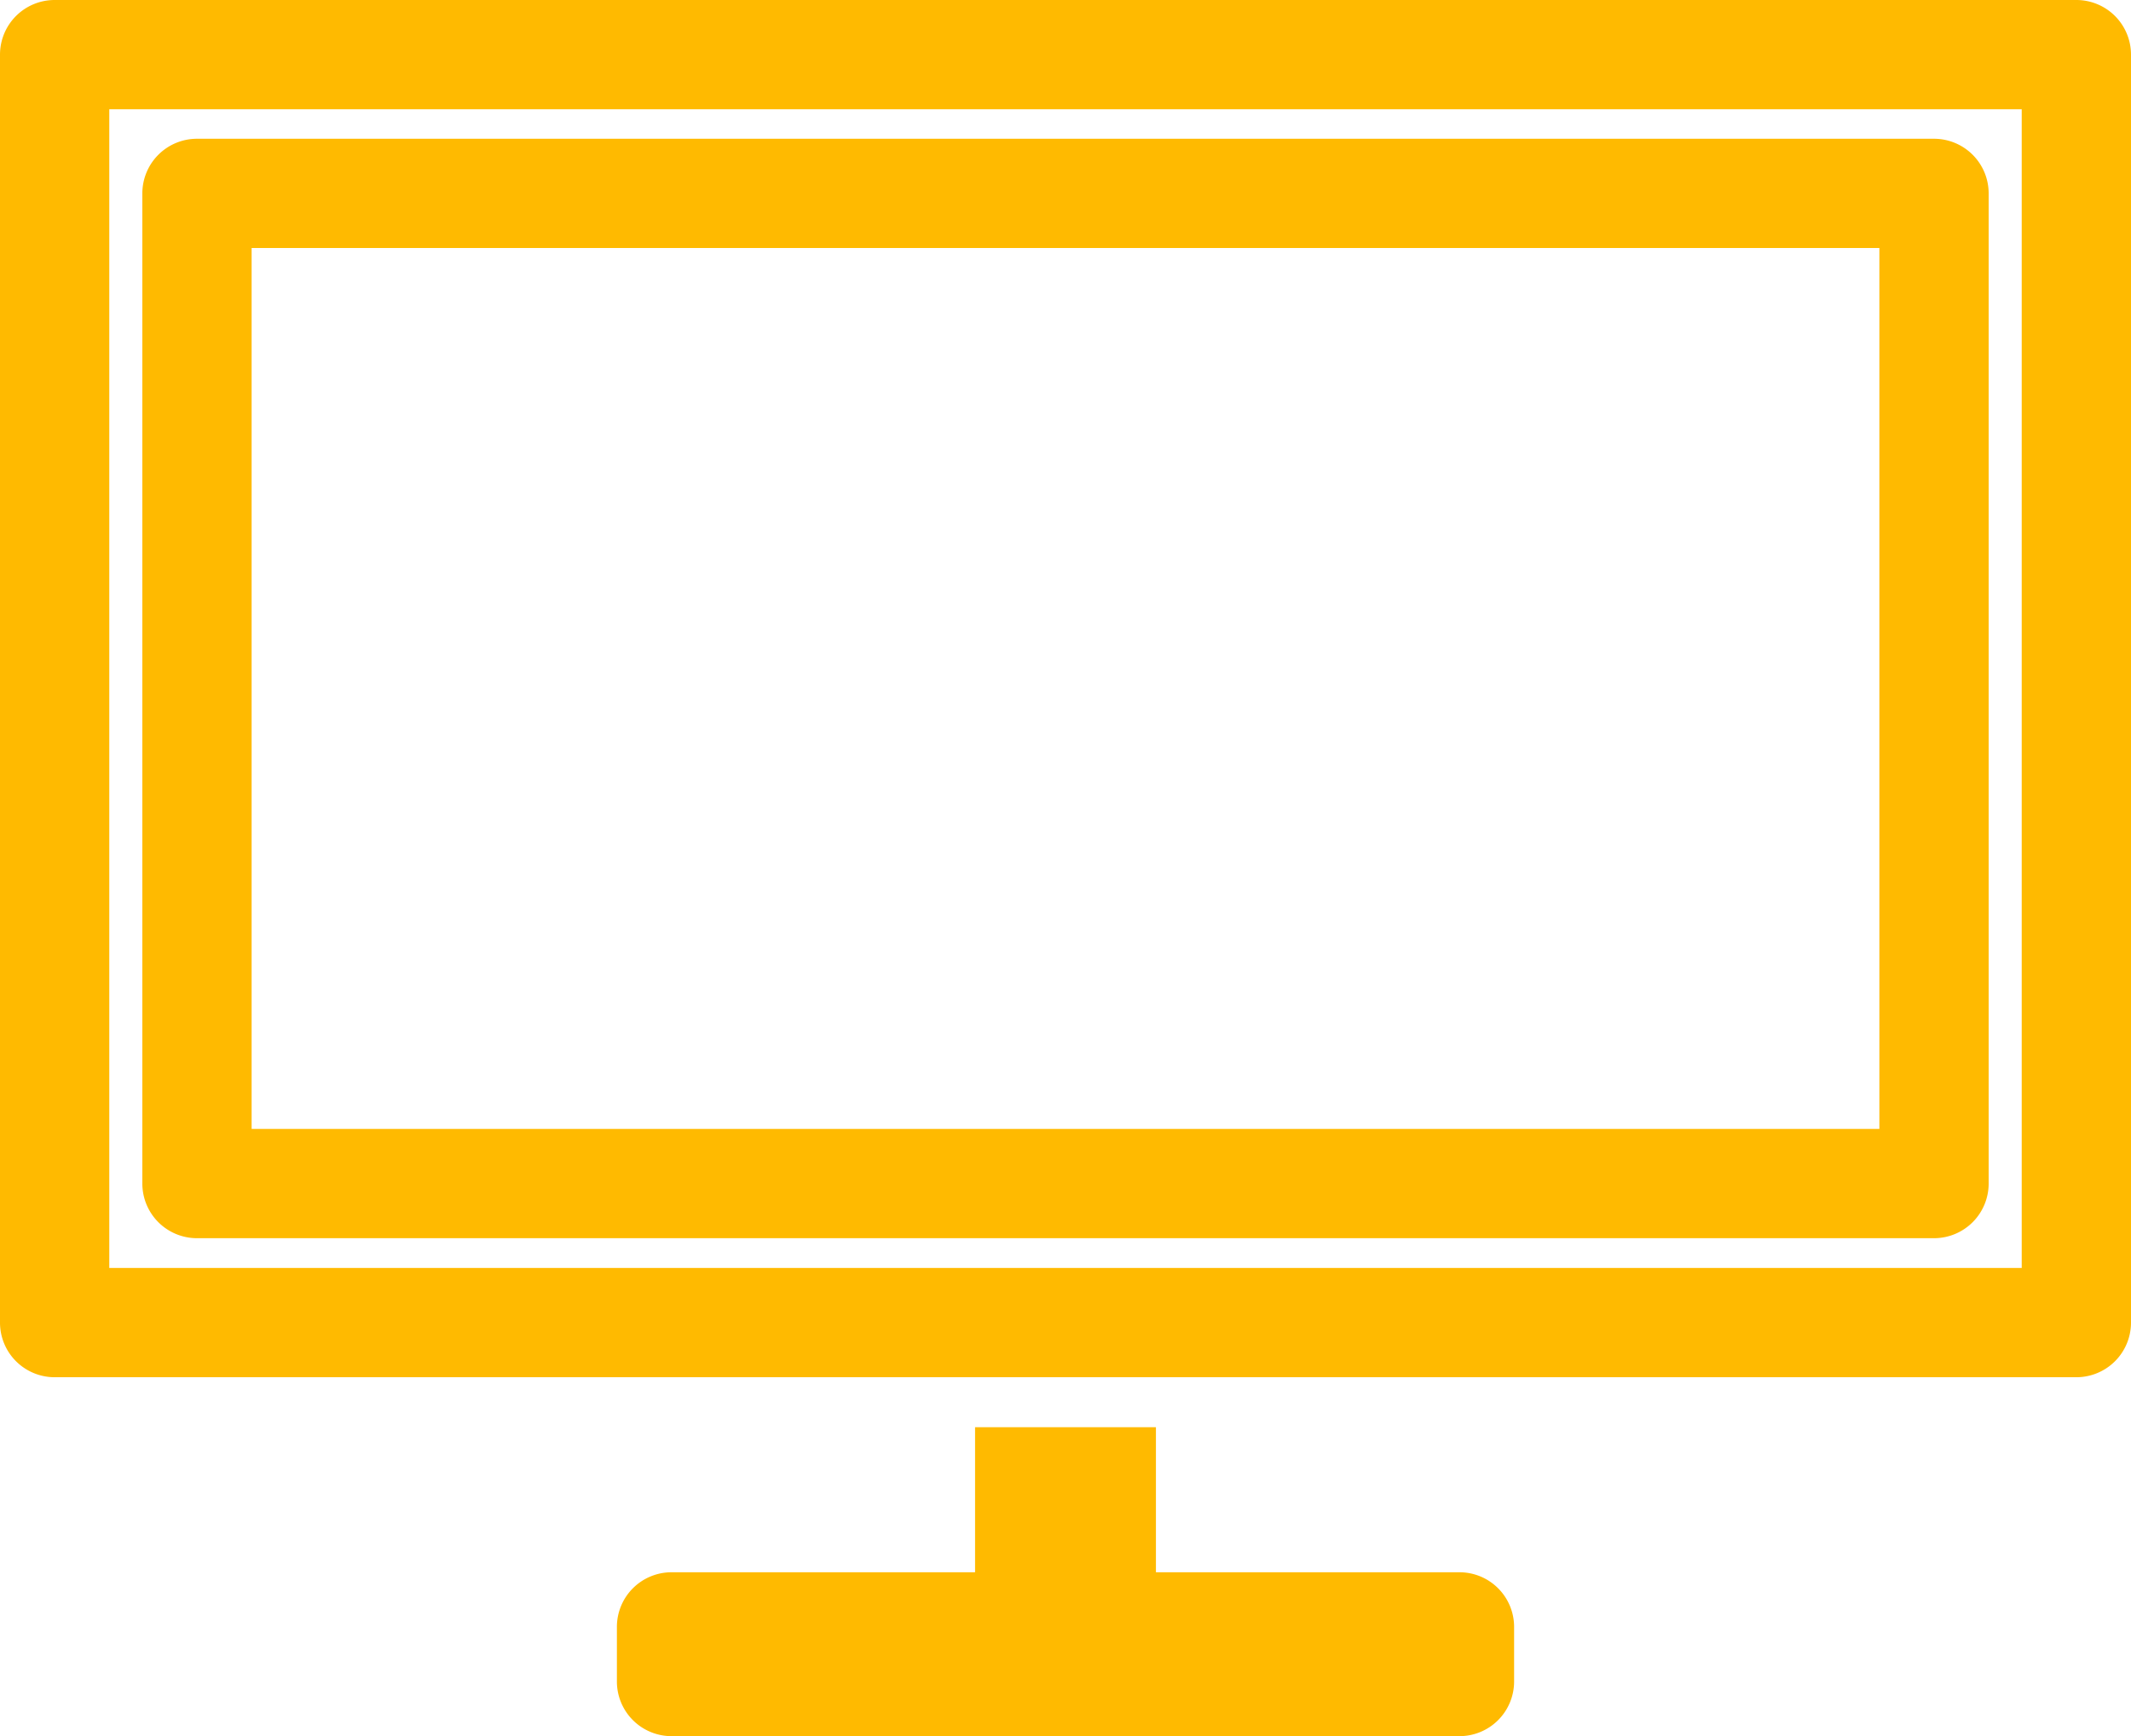
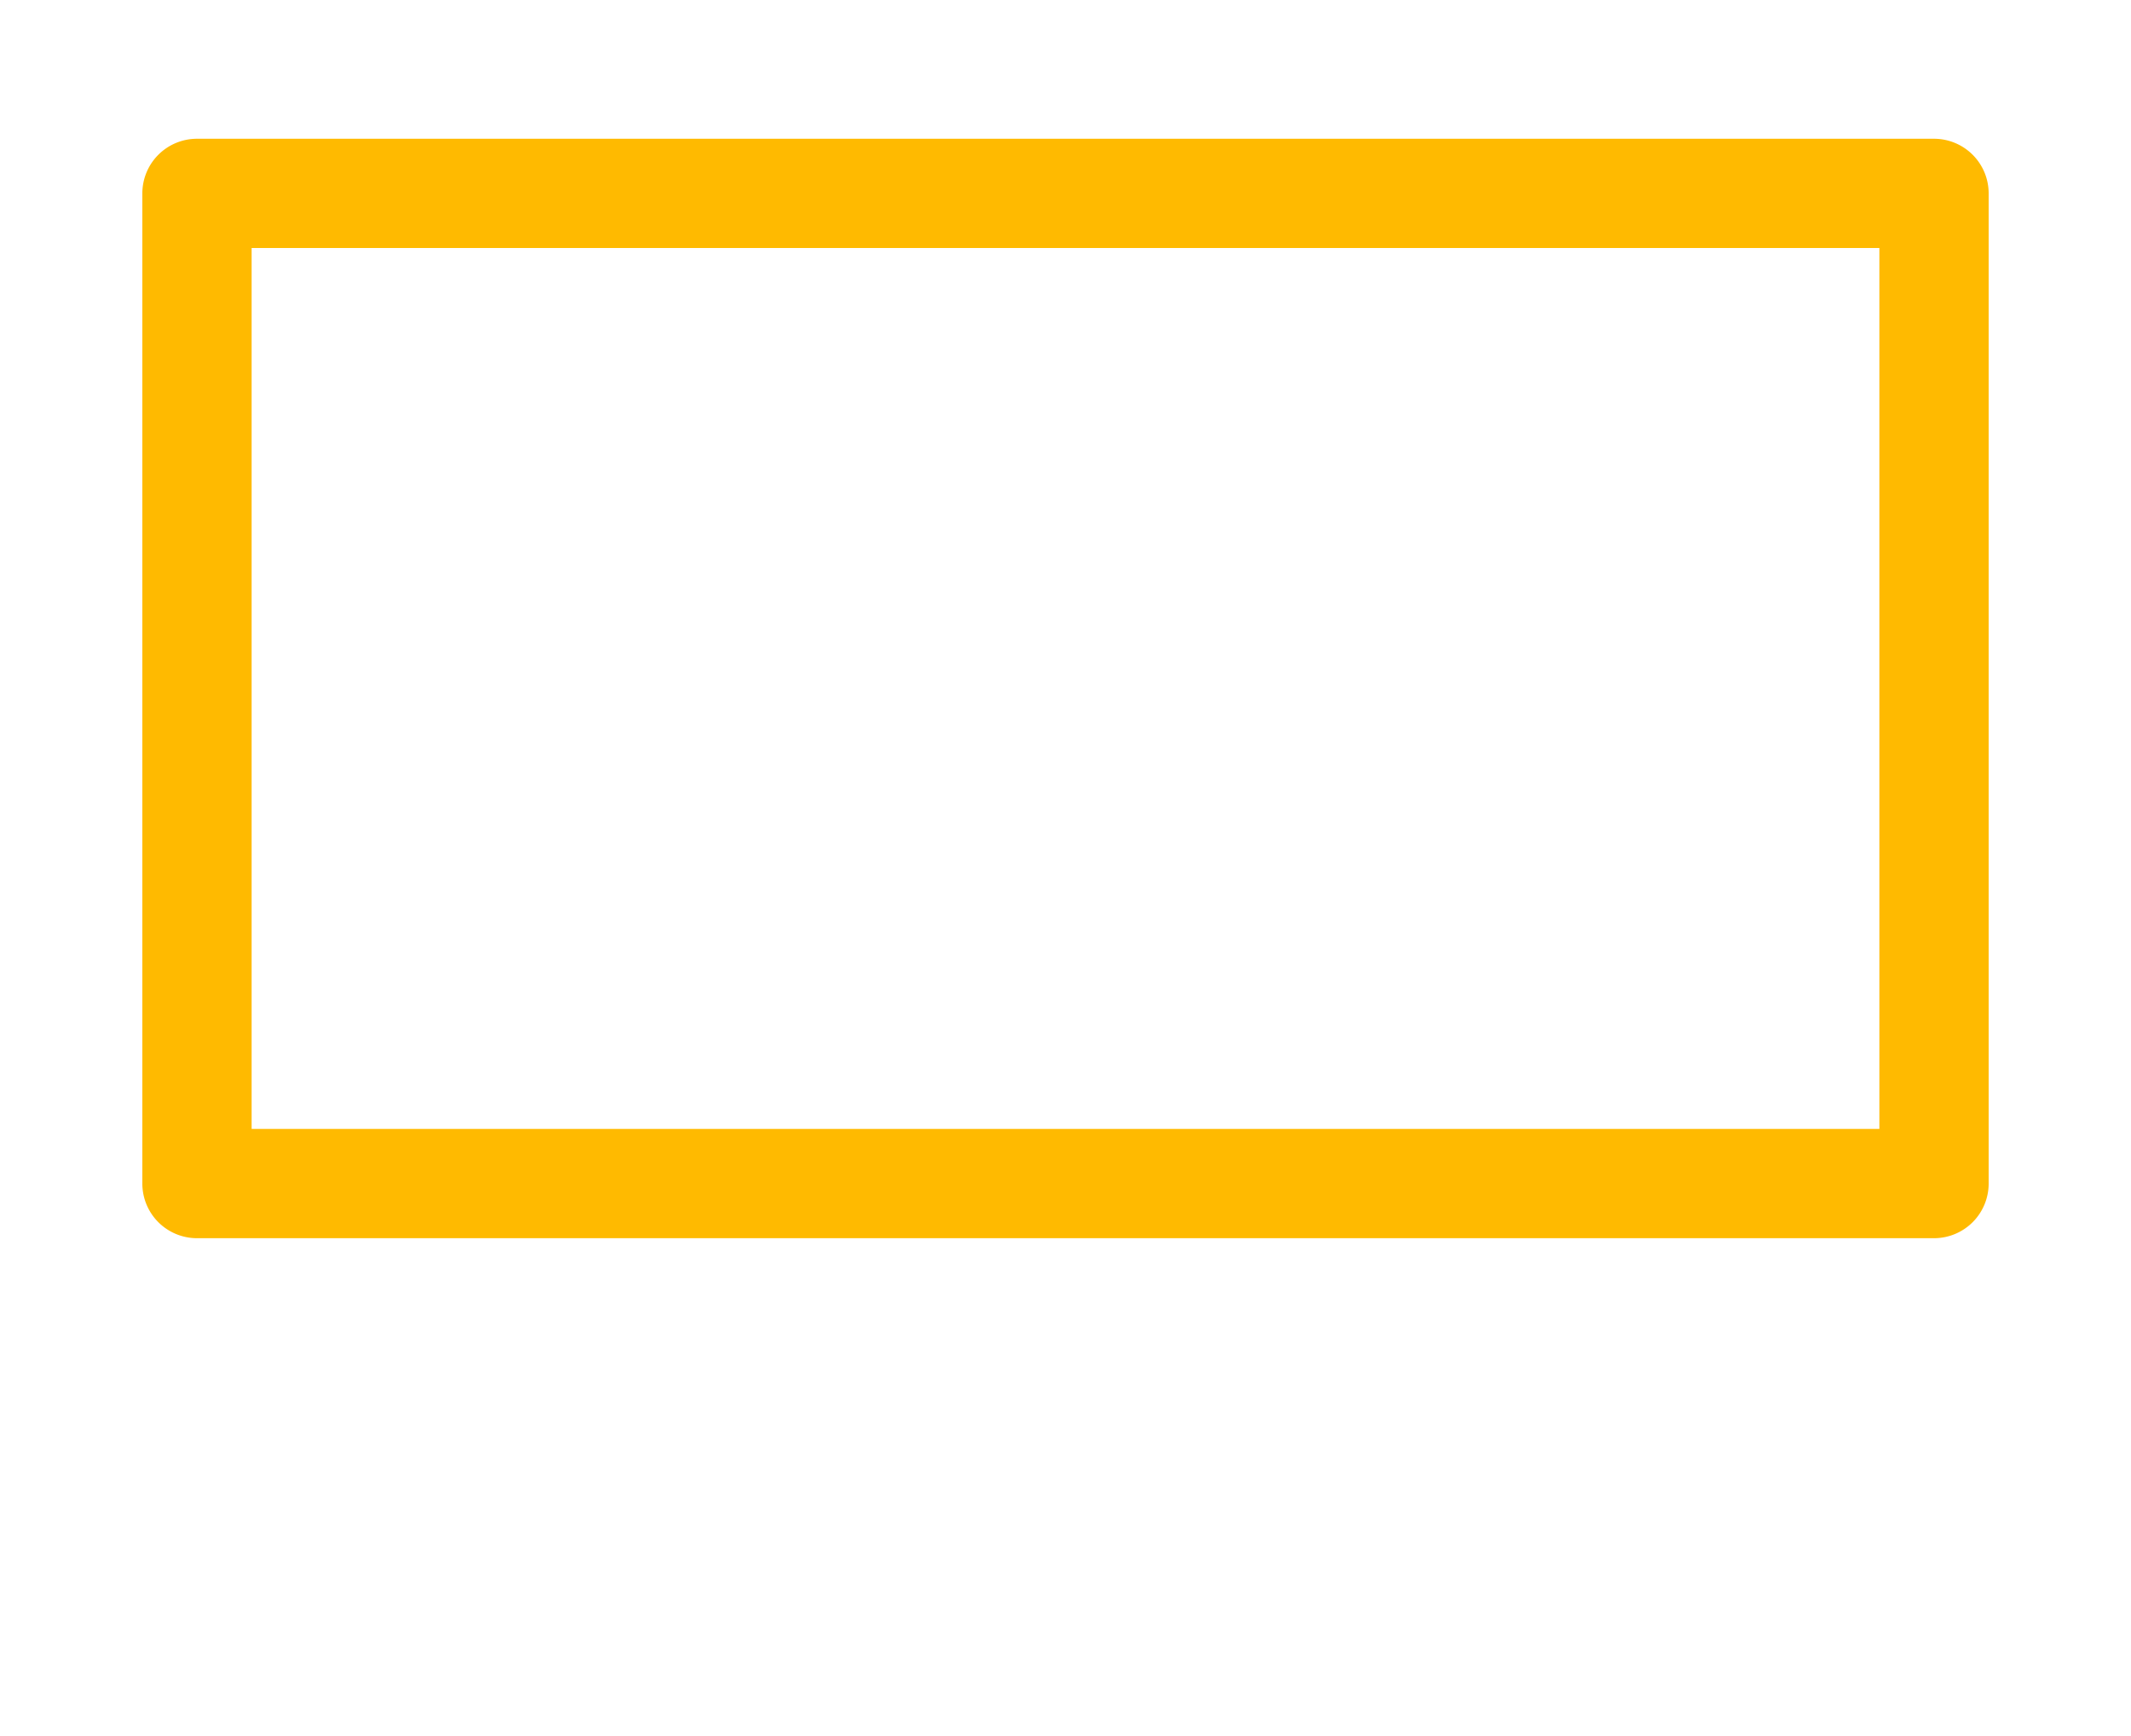
<svg xmlns="http://www.w3.org/2000/svg" viewBox="0 0 78 63.56">
  <defs>
    <style>.cls-1{fill:#ffba00;}</style>
  </defs>
  <title>yellow-eletronicos-icon</title>
  <g id="Camada_2" data-name="Camada 2">
    <g id="Calque_1" data-name="Calque 1">
-       <path class="cls-1" d="M53.42,57.56H42.31V52.25H35.69v5.31H24.58a2,2,0,0,0-2,2v2a2,2,0,0,0,2,2H53.42a2,2,0,0,0,2-2v-2A2,2,0,0,0,53.42,57.56Z" />
-       <path class="cls-1" d="M76,0H2A2,2,0,0,0,0,2V48.42a2,2,0,0,0,2,2H76a2,2,0,0,0,2-2V2A2,2,0,0,0,76,0ZM74,46.42H4V4H74Z" />
      <path class="cls-1" d="M7.21,45.33H70.79a2,2,0,0,0,2-2V7.08a2,2,0,0,0-2-2H7.21a2,2,0,0,0-2,2V43.33A2,2,0,0,0,7.21,45.33Zm2-36.25H68.79V41.33H9.21Z" />
    </g>
  </g>
</svg>